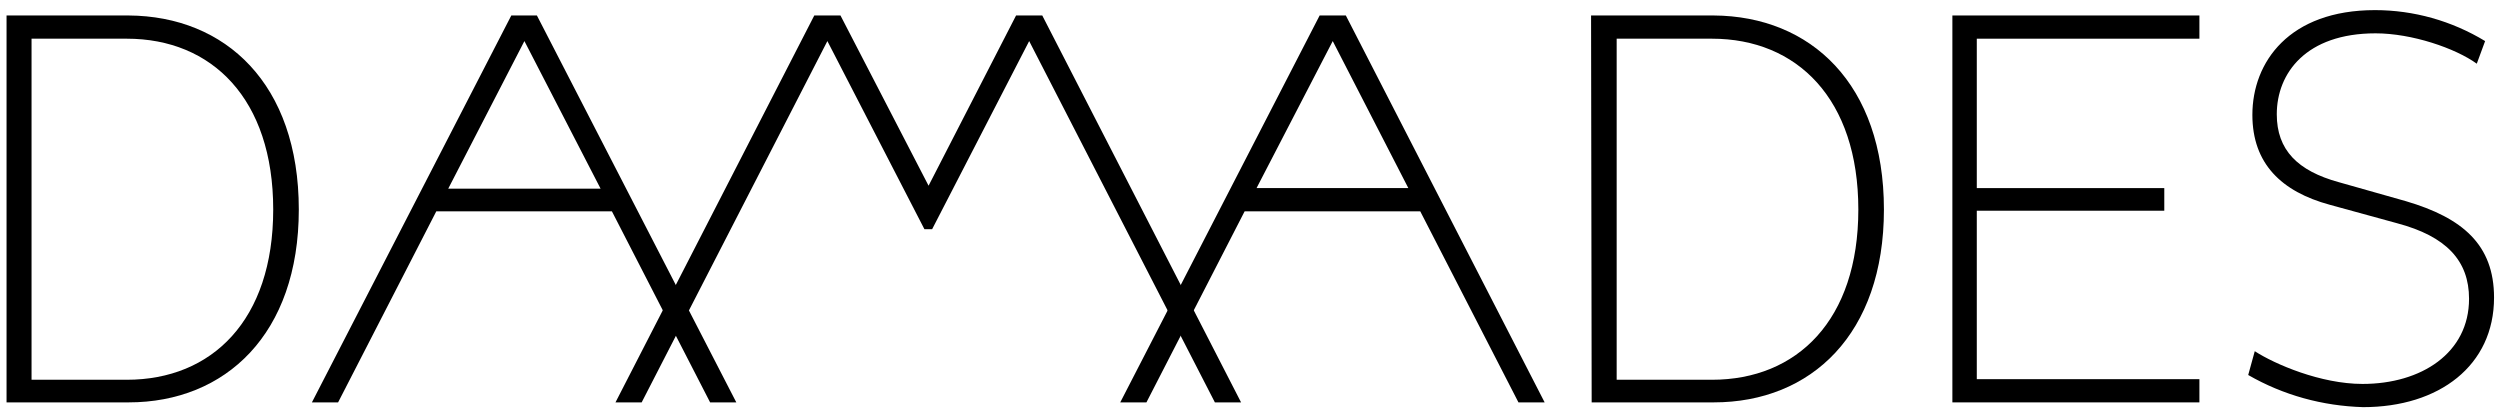
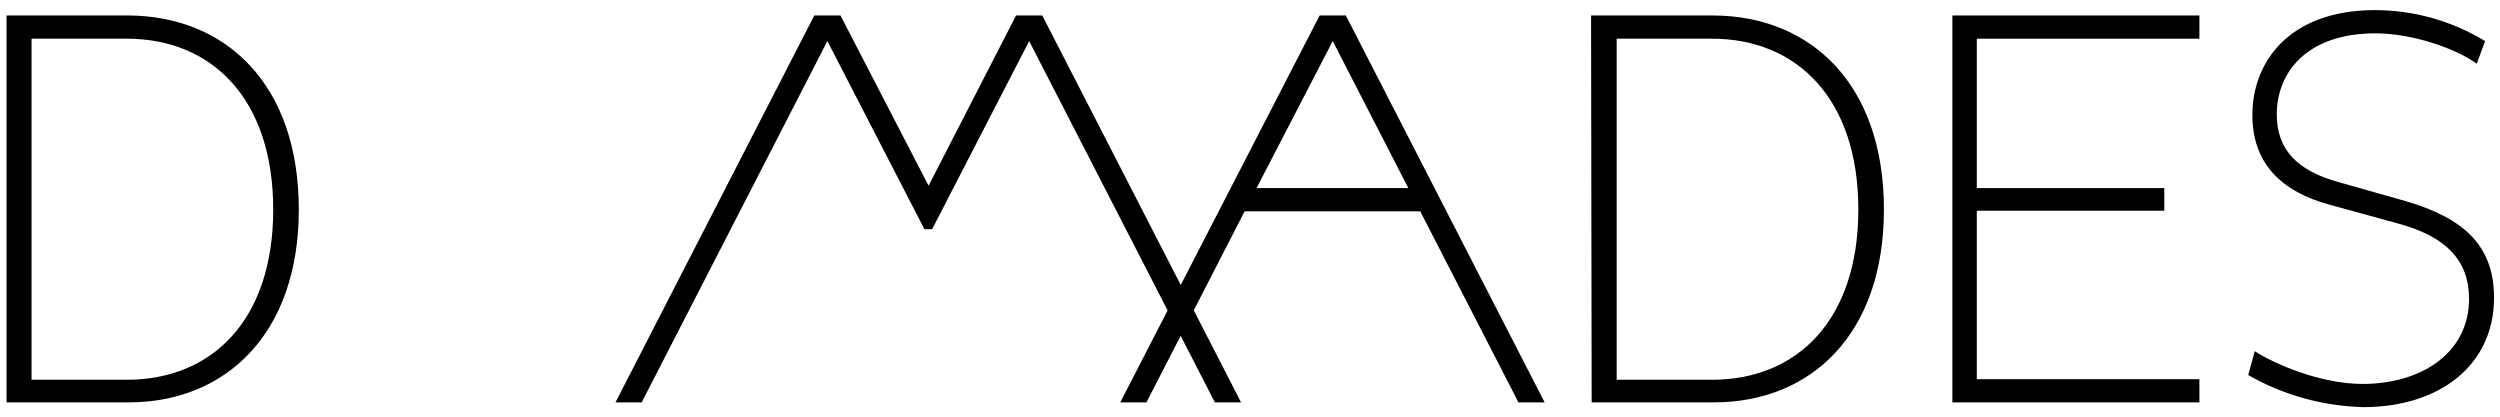
<svg xmlns="http://www.w3.org/2000/svg" version="1.1" id="Ebene_1" x="0px" y="0px" viewBox="0 0 420 70" style="enable-background:new 0 0 420 70;" xml:space="preserve">
  <g>
    <path d="M1.1,2.6h20.5c16.3,0.1,28.6,11.5,28.6,32.6c0,20.9-12.3,32.4-28.6,32.4H1.1V2.6z M21.3,63.8c14.3,0,24.6-10,24.6-28.6   S35.6,6.5,21.3,6.5h-16v57.3H21.3z" />
    <path d="M267.3,2.6h20.6c16.3,0.1,28.6,11.5,28.6,32.6c0,20.9-12.2,32.4-28.6,32.4h-20.5L267.3,2.6L267.3,2.6z M287.6,63.8   c14.3,0,24.6-10,24.6-28.6S301.9,6.5,287.6,6.5h-16v57.3L287.6,63.8z" />
    <path d="M328,67.6v-65h41.5v3.9h-37.4v25.1h31.5v3.8h-31.5v28.3h37.4v3.9H328z" />
    <path d="M378.8,59c3.4,2.2,11.1,5.5,18.1,5.5c9.9,0,17.9-5.2,17.9-14.3c0-6.4-3.8-10.5-12.1-12.7l-11.3-3.1   c-8.1-2.2-13-6.9-13-15.1c0-8.9,6.2-17.6,20.6-17.6c6.5,0,12.9,1.8,18.5,5.2l-1.4,3.8c-3.6-2.6-10.9-5.1-17-5.1   c-11.7,0-16.6,6.7-16.6,13.6c0,6,3.5,9.5,10.4,11.4l11.3,3.2c9.5,2.8,14.8,7.3,14.8,16.2c0,11.4-9.2,18.4-22,18.4   c-6.8-0.2-13.4-2-19.3-5.4L378.8,59z" />
    <path d="M255.1,67.6h4.4l-33.4-65h-4.4l-33.5,65h4.4l16.5-32.1h29.5L255.1,67.6z M211.1,31.6l12.8-24.7l12.7,24.7H211.1z" />
-     <path d="M119.3,67.6h4.4l-33.5-65h-4.3l-33.5,65h4.4l16.5-32.1h29.5L119.3,67.6z M75.3,31.7L88.1,6.9l12.8,24.8H75.3z" />
    <polygon points="175.1,2.6 170.7,2.6 156,31.2 141.2,2.6 136.8,2.6 103.4,67.6 107.8,67.6 139,6.9 155.3,38.5 156.6,38.5    172.9,6.9 204.1,67.6 208.5,67.6  " />
  </g>
</svg>